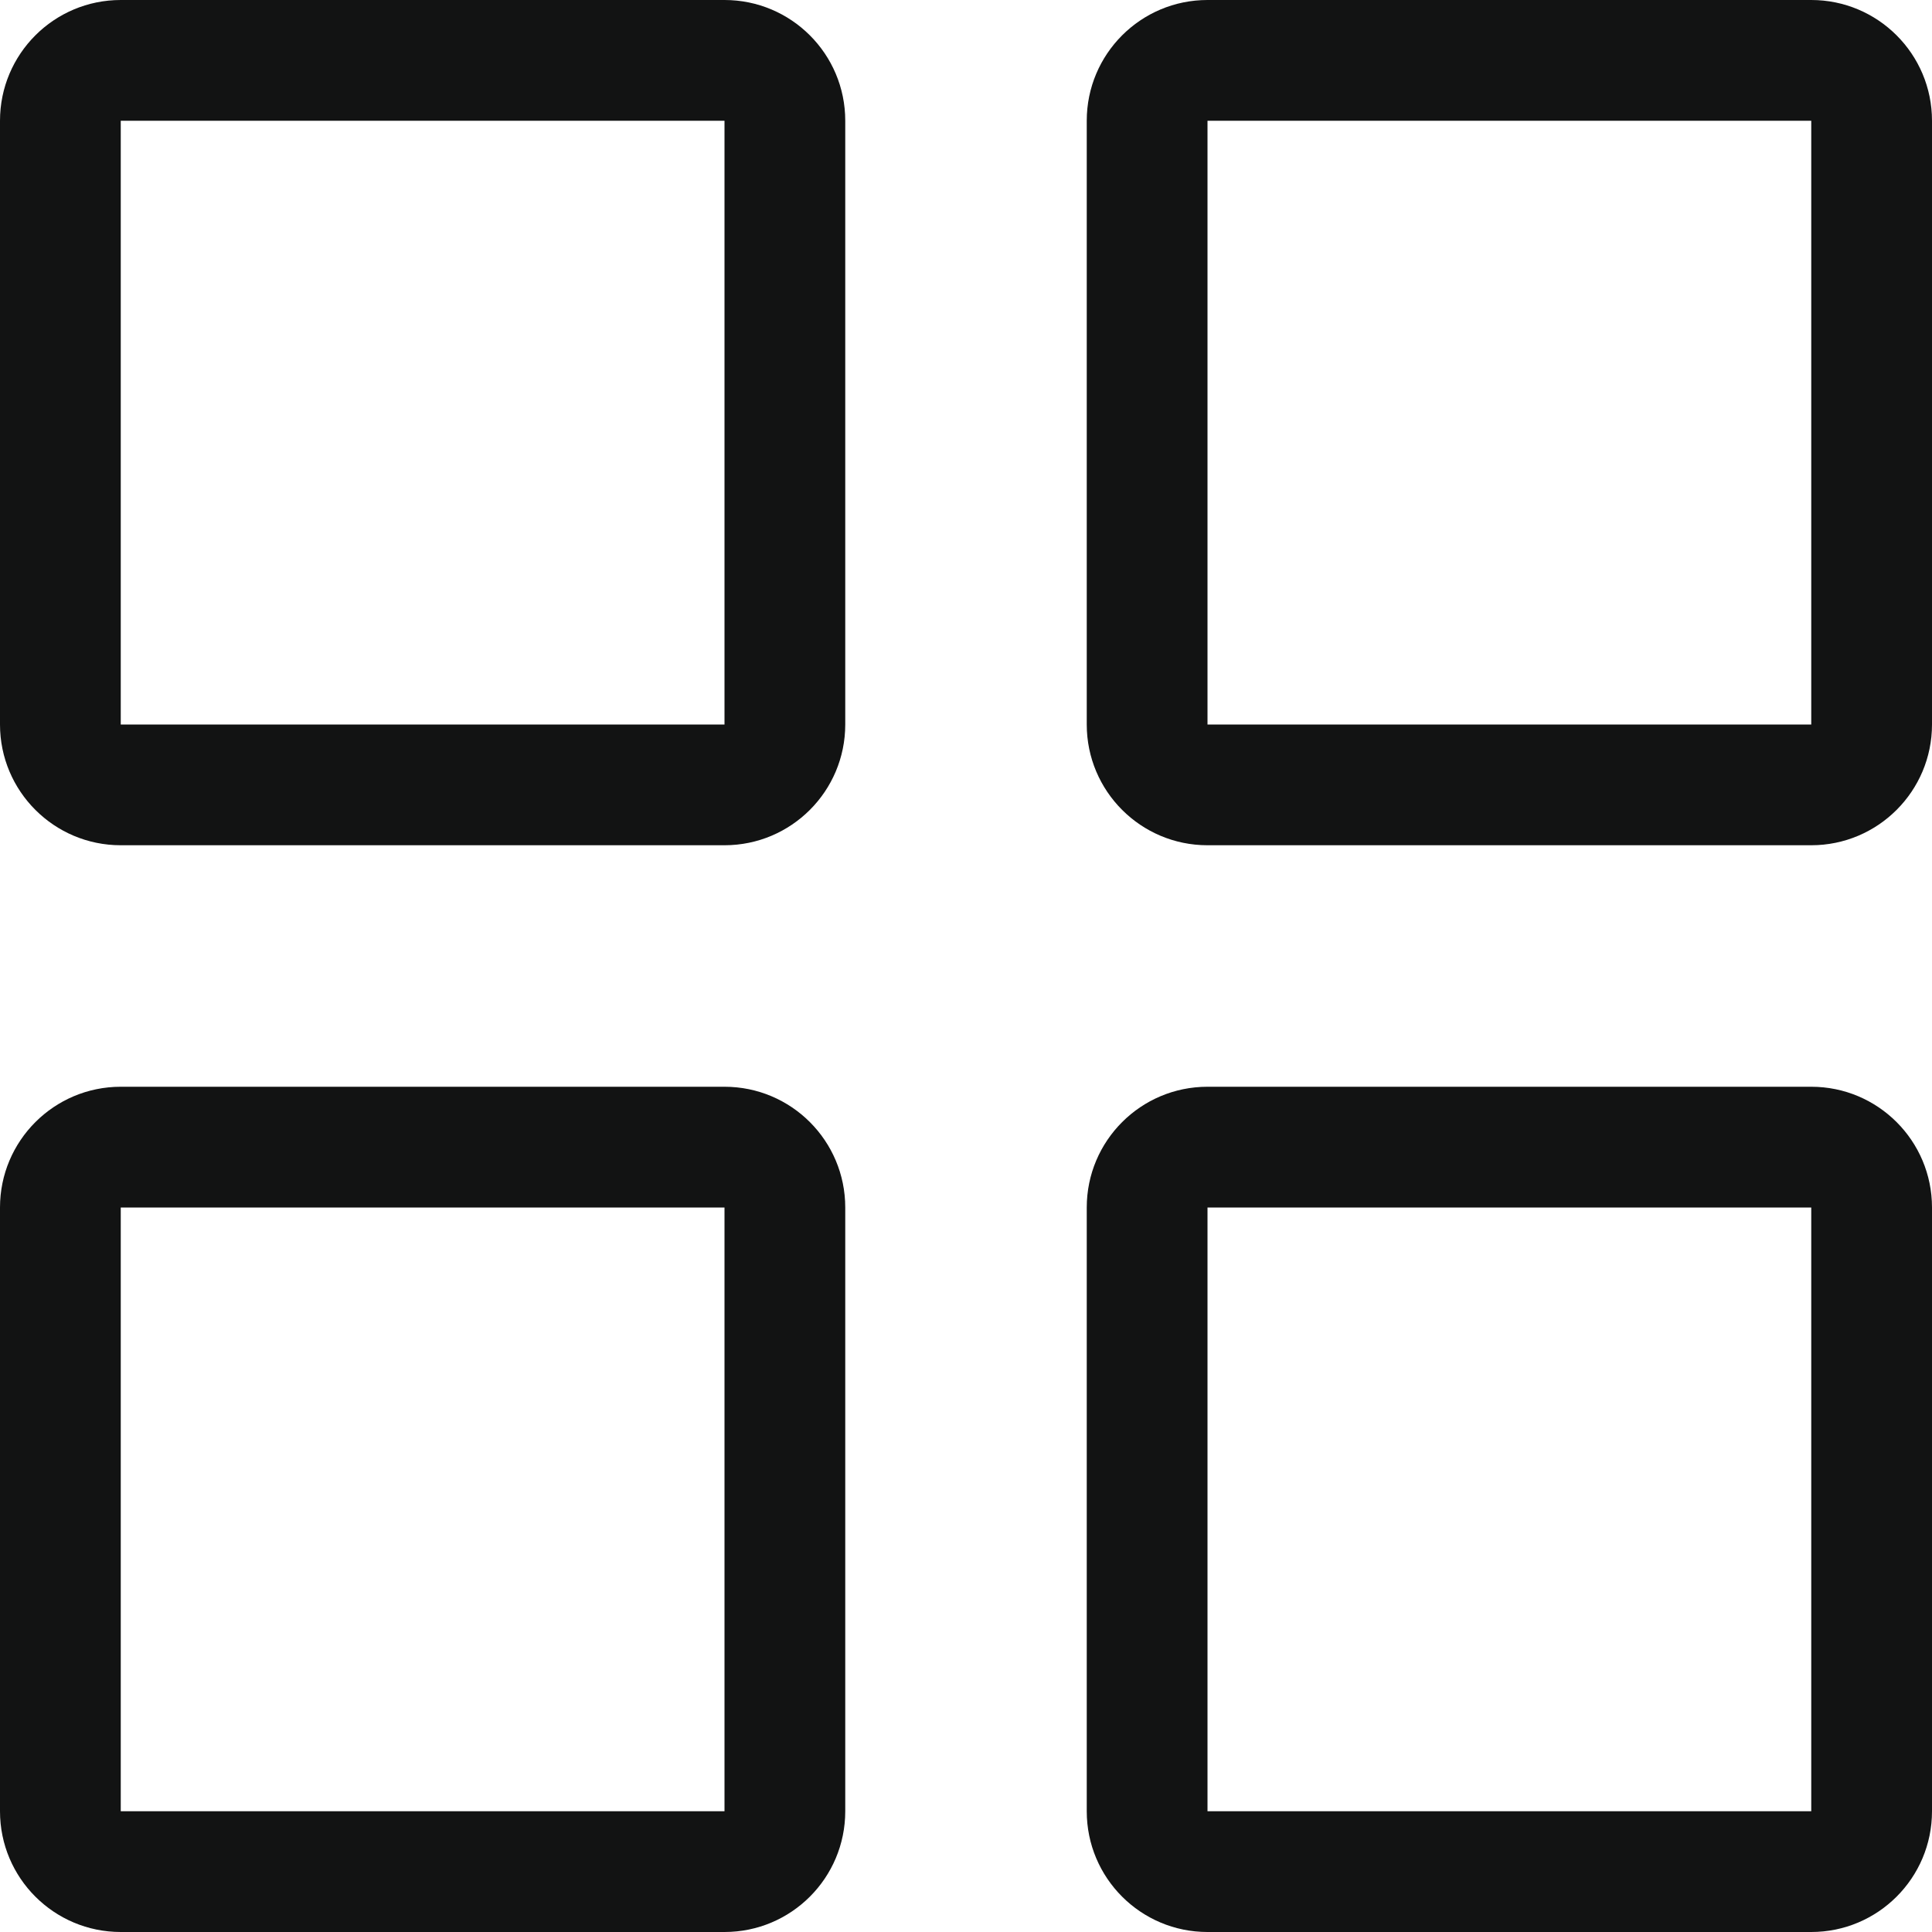
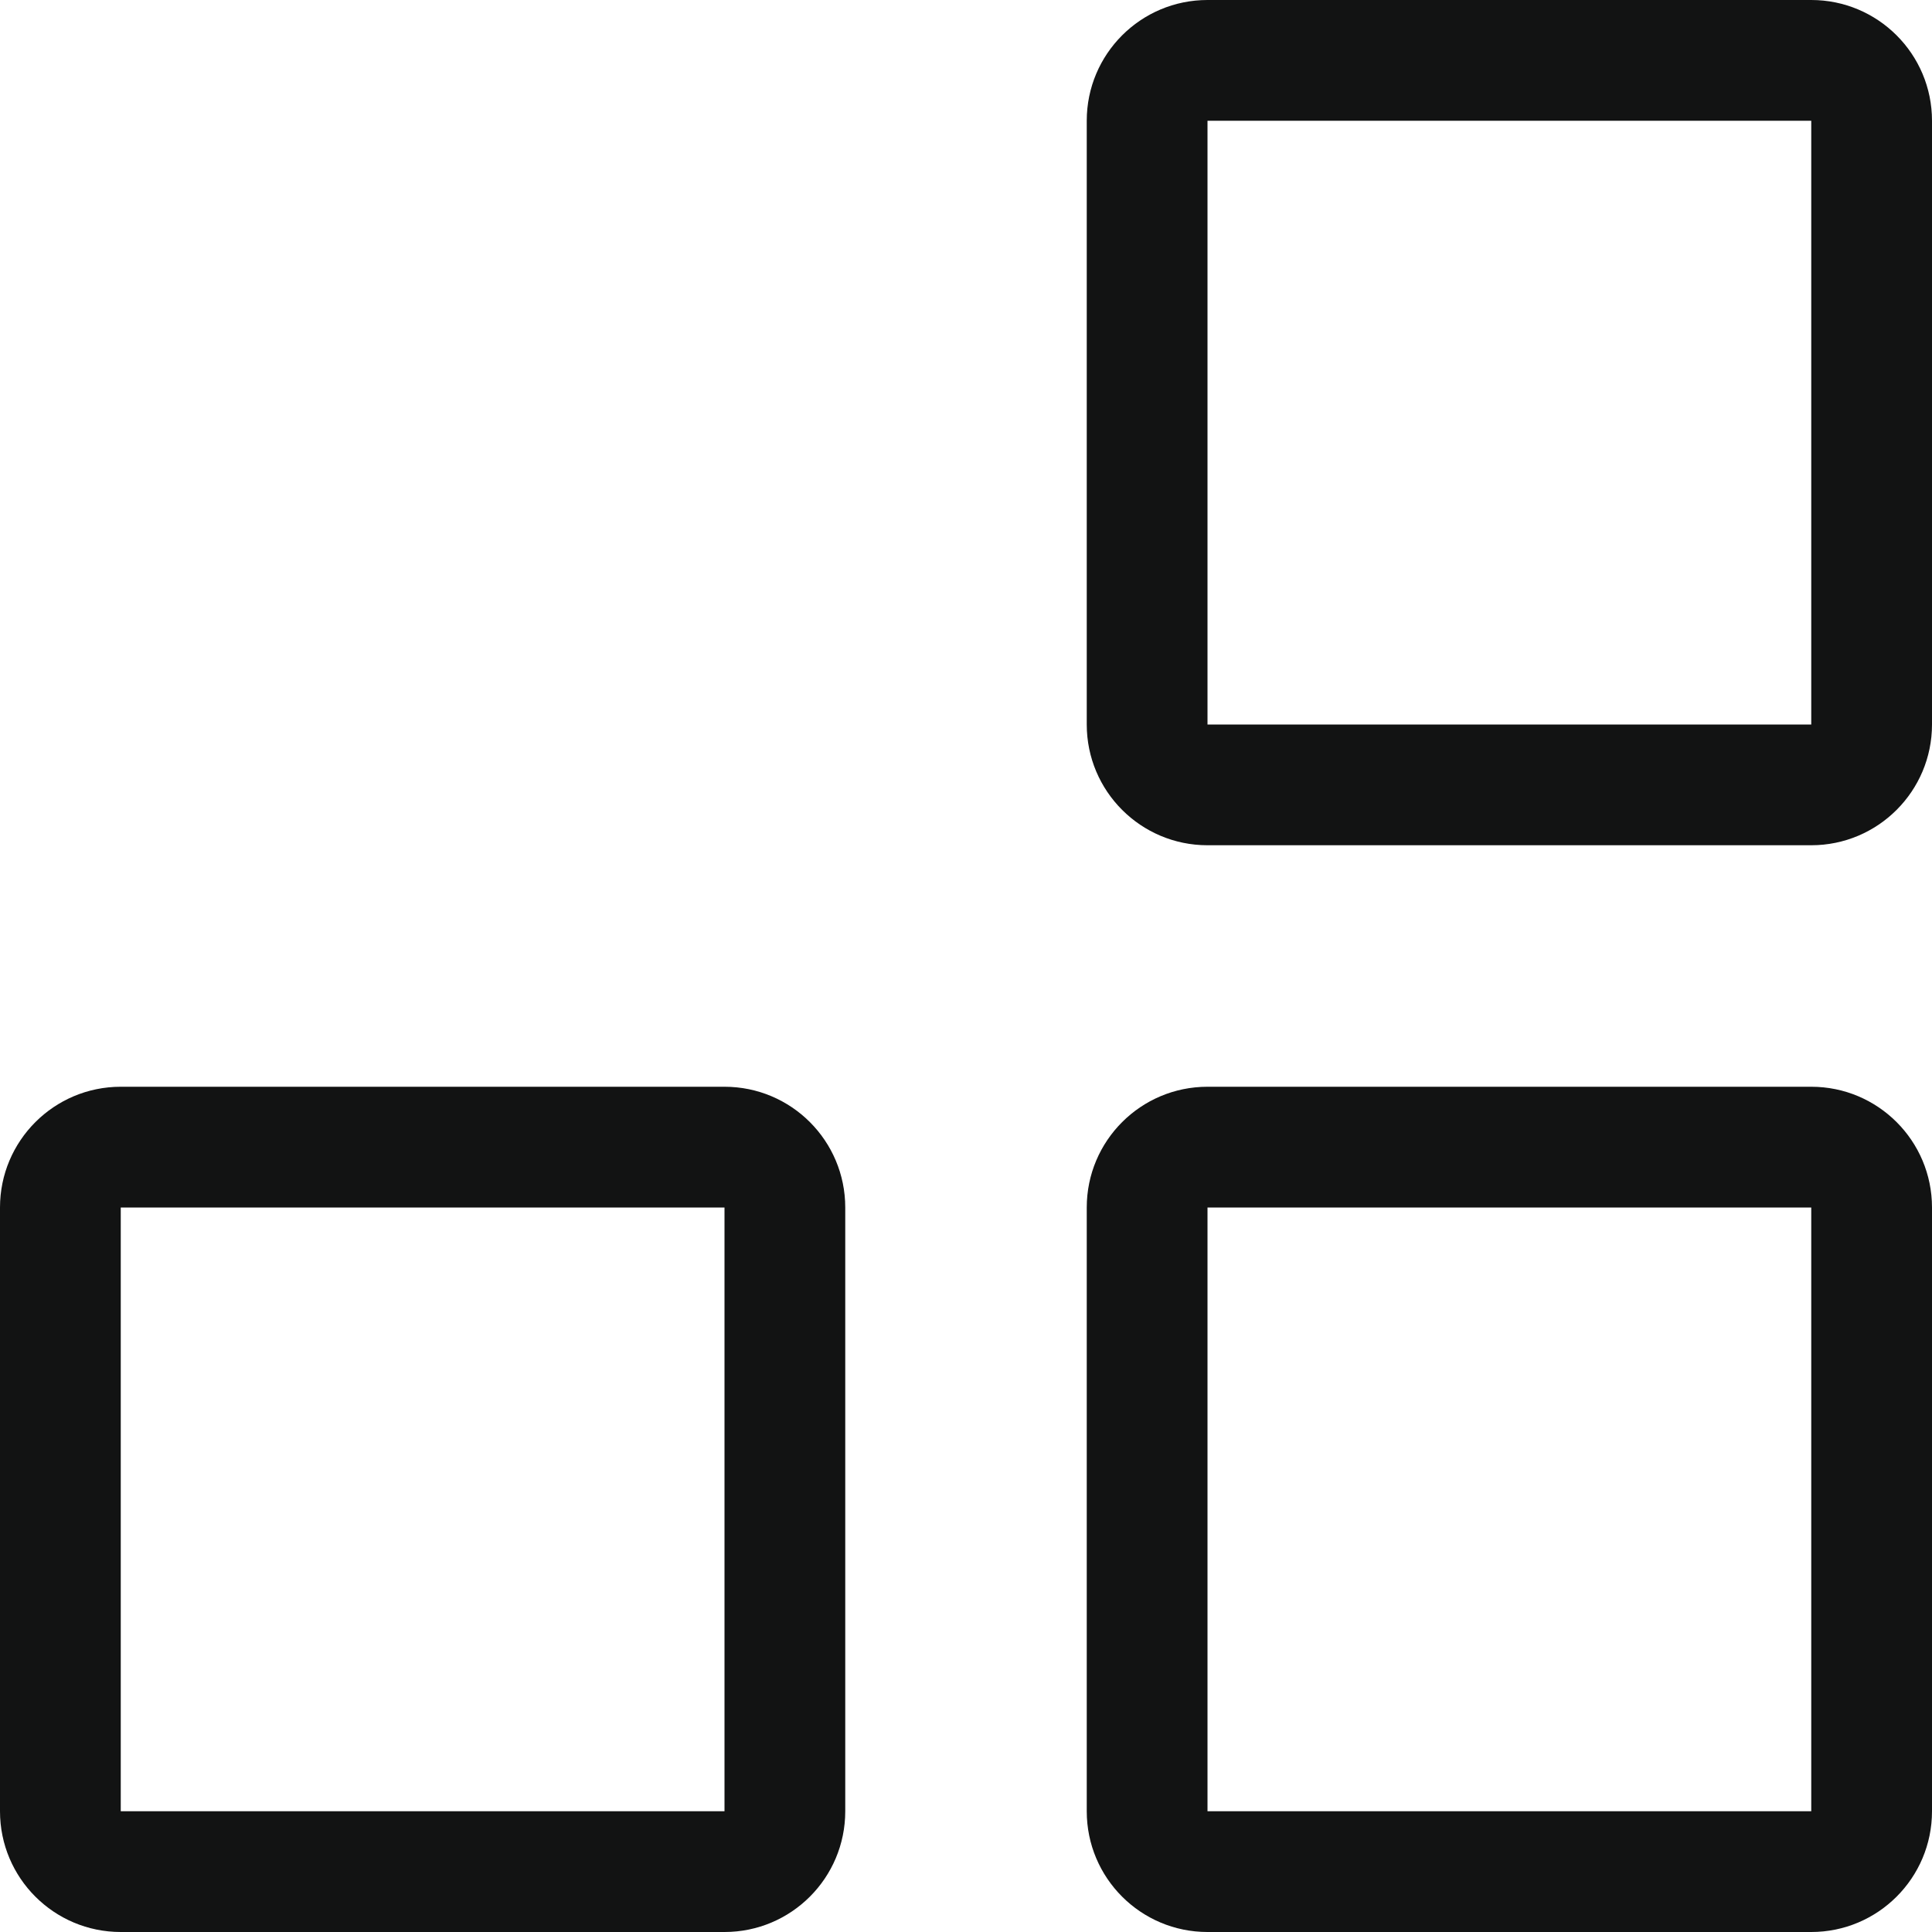
<svg xmlns="http://www.w3.org/2000/svg" enable-background="new 0 0 32 32" height="32px" id="Слой_1" version="1.1" viewBox="0 0 32 32" width="32px" xml:space="preserve">
  <g id="Grid">
-     <path d="M12,0H2C0.895,0,0,0.895,0,2v10c0,1.104,0.895,2,2,2h10c1.105,0,2-0.896,2-2V2C14,0.895,13.105,0,12,0z    M12,12H2V2h10V12z" fill="#121313" />
    <path d="M30,0H20c-1.105,0-2,0.895-2,2v10c0,1.104,0.895,2,2,2h10c1.104,0,2-0.896,2-2V2C32,0.895,31.104,0,30,0z    M30,12H20V2h10V12z" fill="#121313" />
    <path d="M30,18H20c-1.105,0-2,0.896-2,2v10c0,1.105,0.895,2,2,2h10c1.104,0,2-0.895,2-2V20   C32,18.895,31.104,18,30,18z M30,30l-10,0V20h10V30z" fill="#121313" />
    <path d="M12,18H2c-1.105,0-2,0.896-2,2v10c0,1.105,0.895,2,2,2h10c1.105,0,2-0.895,2-2V20   C14,18.895,13.105,18,12,18z M12,30L2,30V20h10V30z" fill="#121313" />
  </g>
  <g />
  <g />
  <g />
  <g />
  <g />
  <g />
</svg>